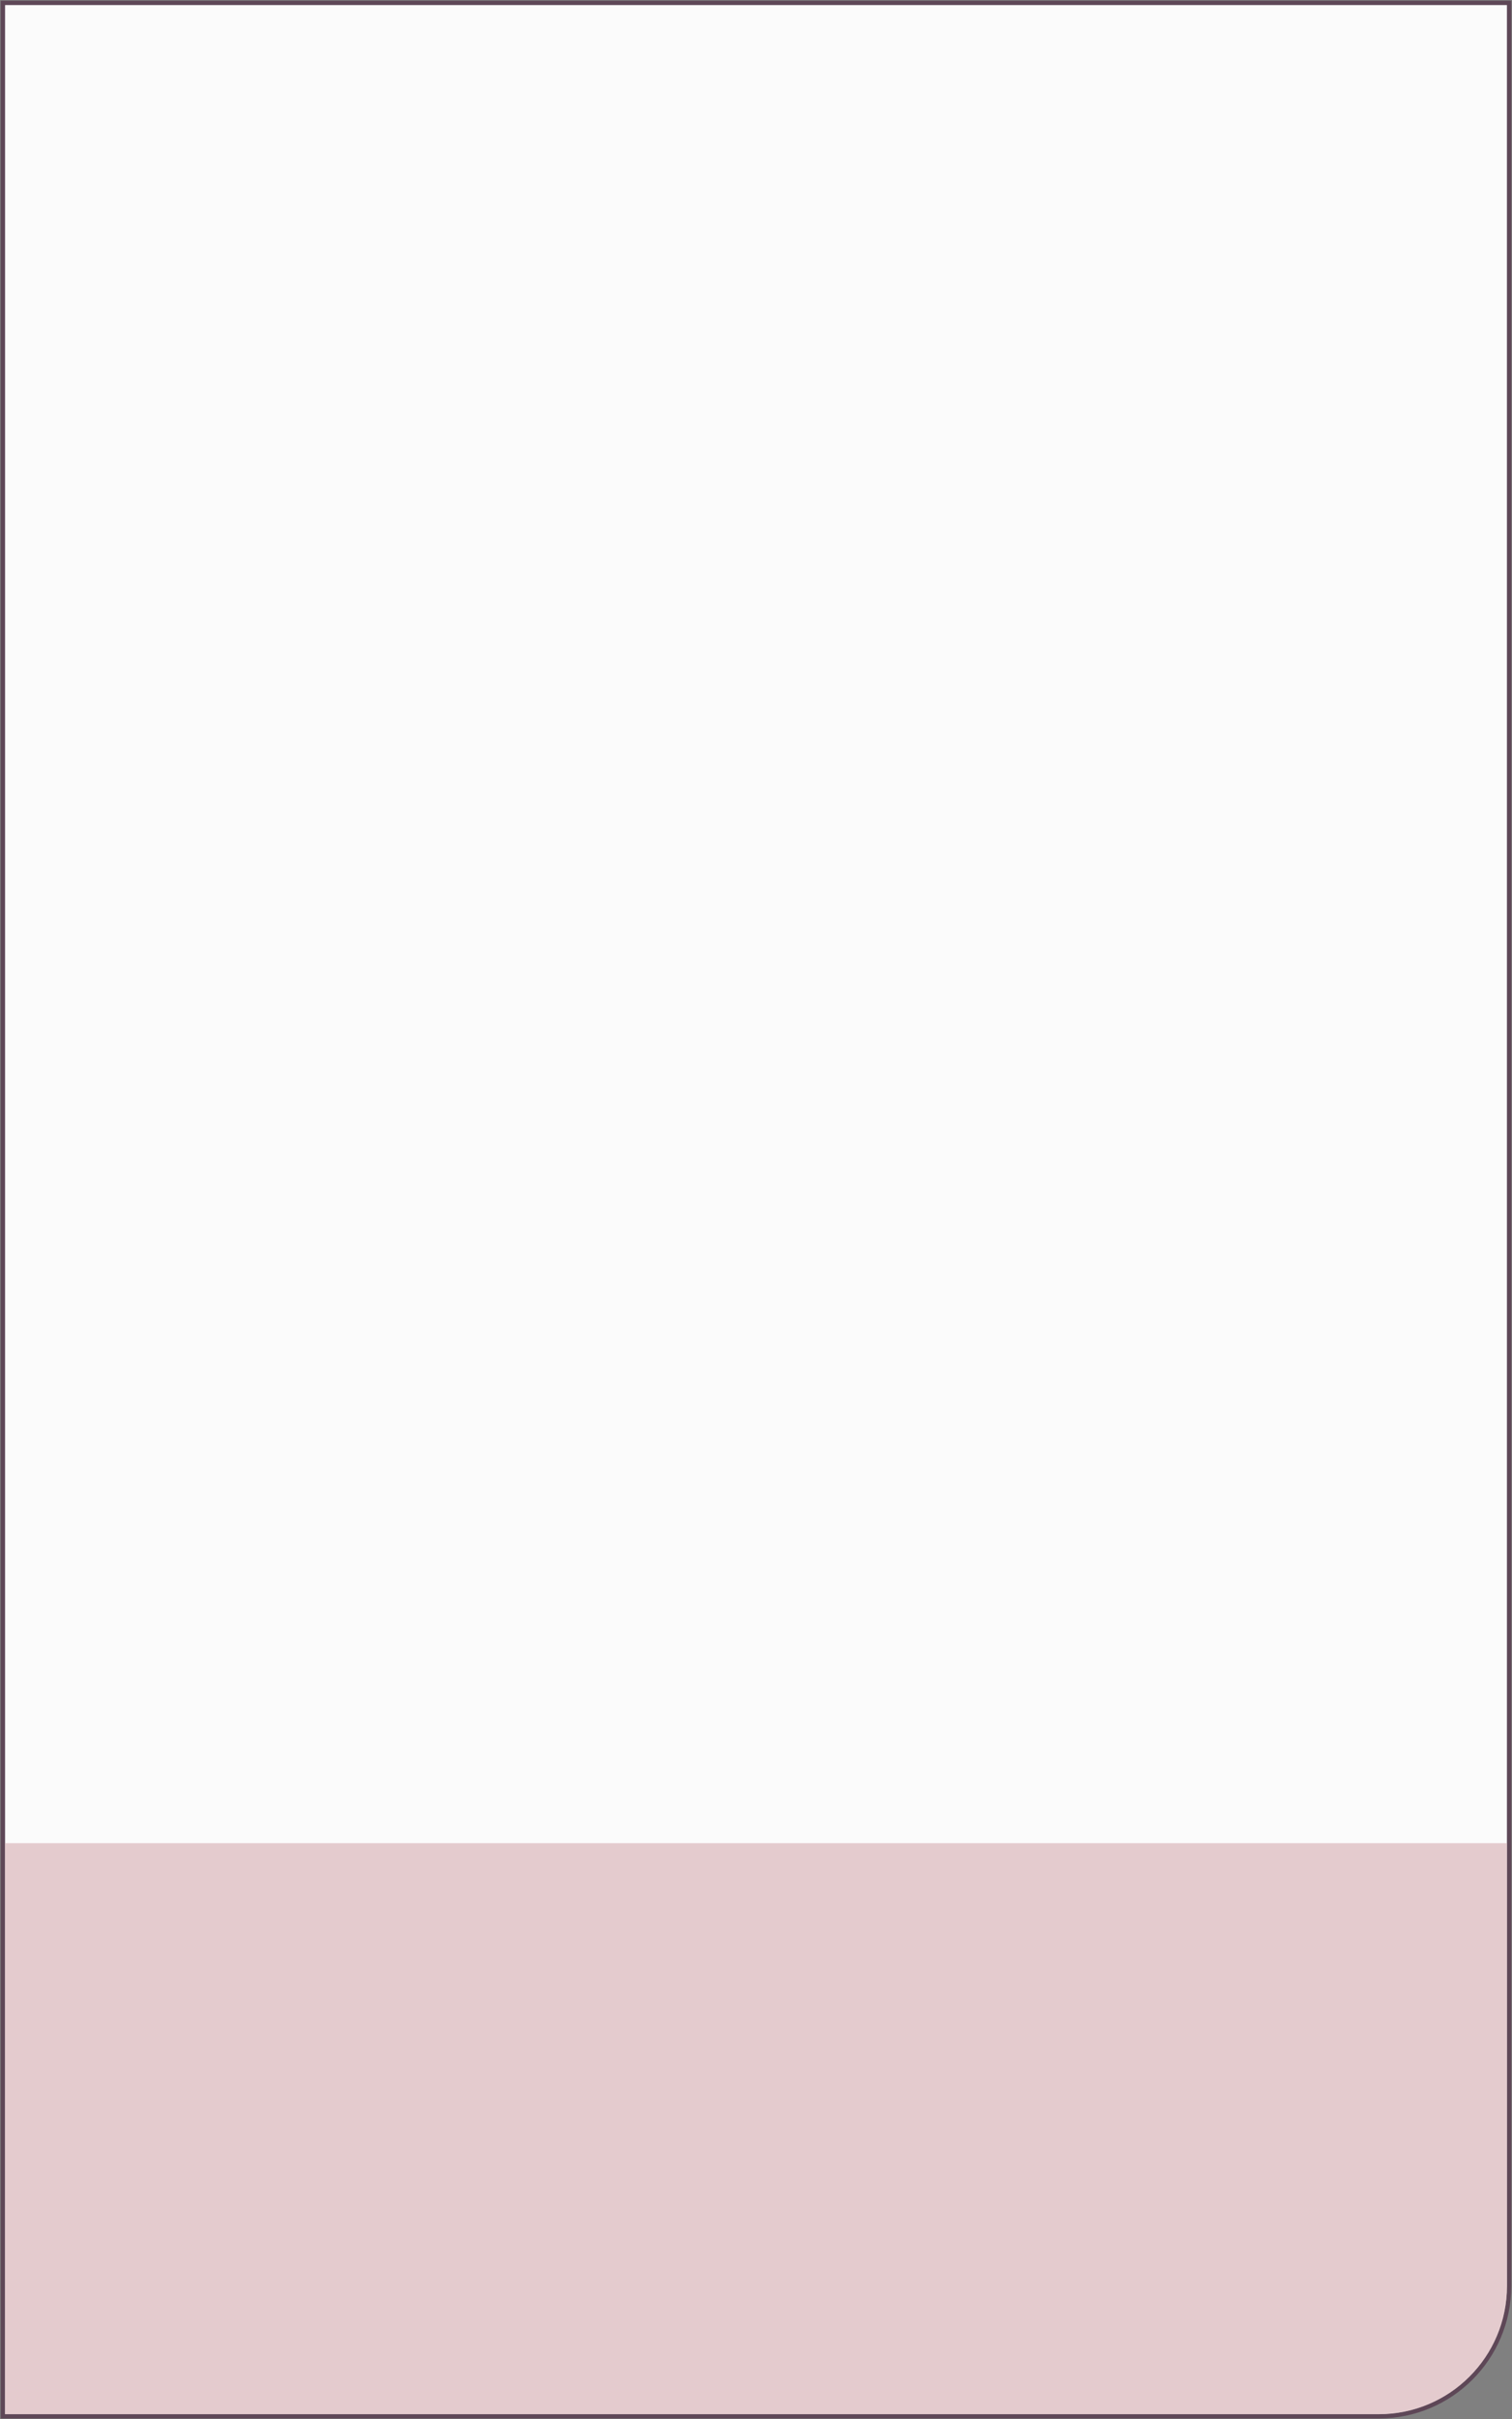
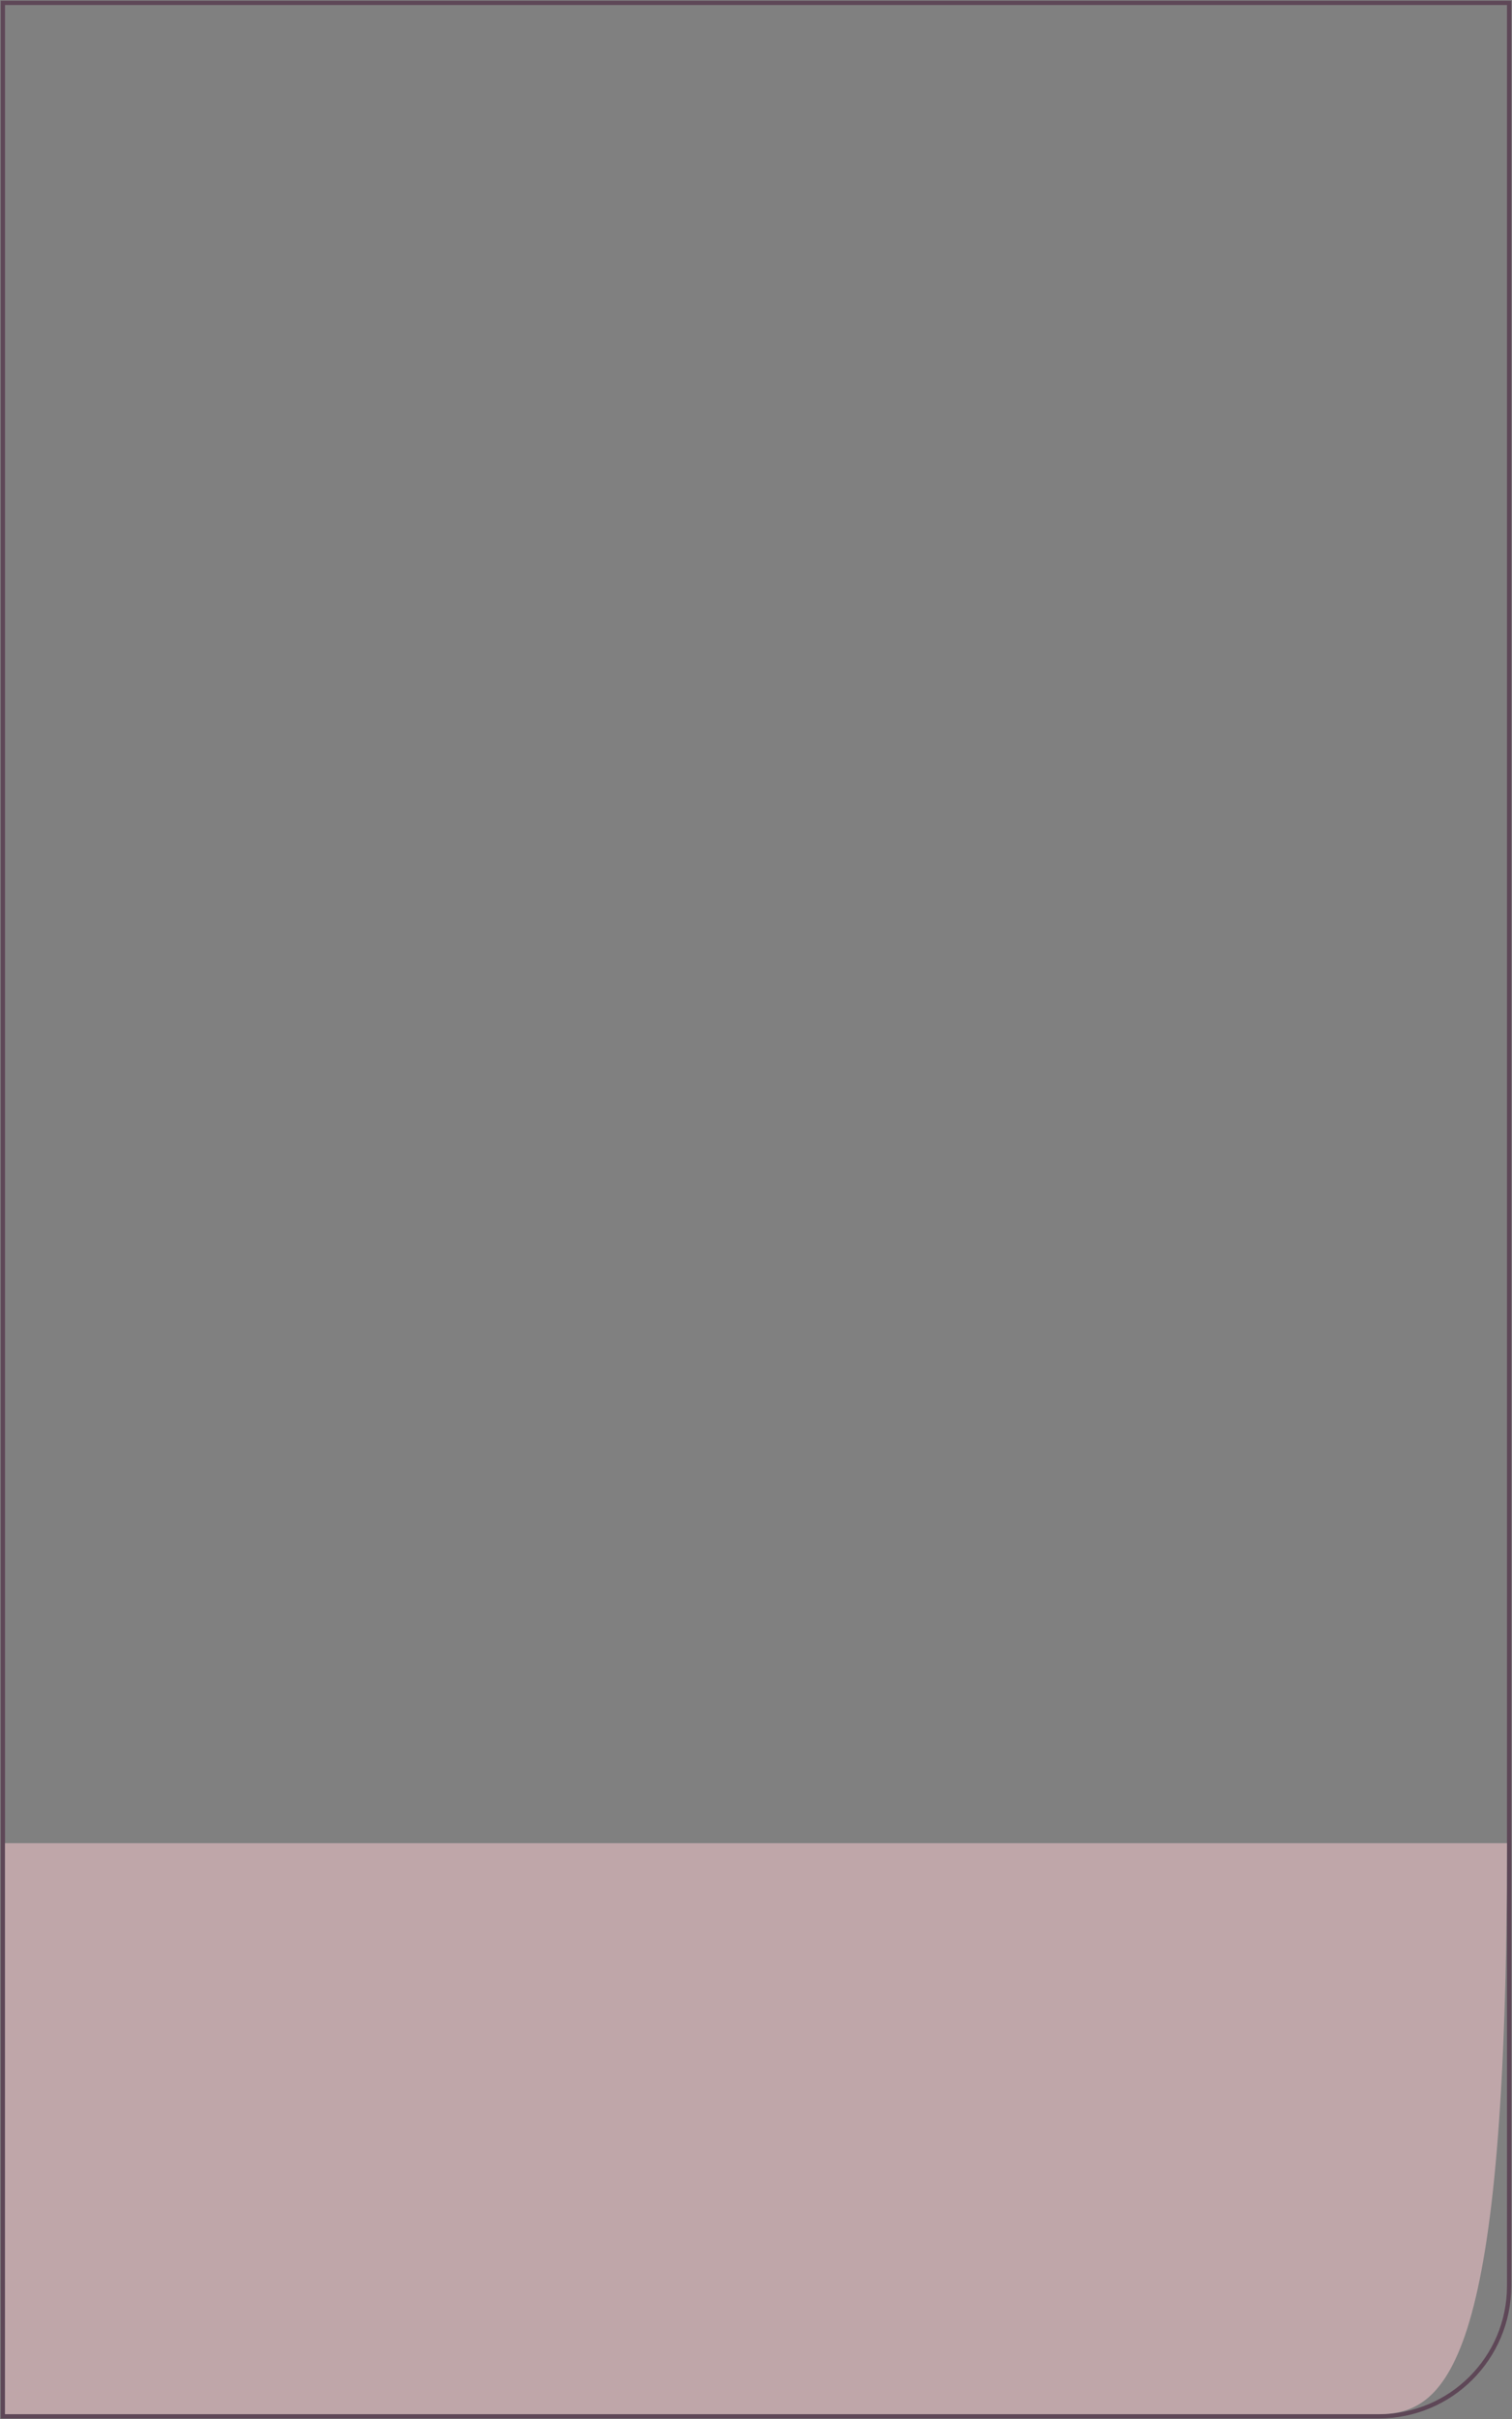
<svg xmlns="http://www.w3.org/2000/svg" width="302" height="483" viewBox="0 0 302 483" fill="none">
  <rect x="0" y="0" width="302" height="483" fill="#808080" stroke="none" />
-   <path d="M1 1H301V456.4C301 470.538 289.538 482 275.4 482H1V1Z" fill="#FBFBFB" />
  <path d="M1 0.573H0.573V1V482V482.427H1H275.4C289.774 482.427 301.427 470.774 301.427 456.4V1V0.573H301H1Z" stroke="#502F47" stroke-opacity="0.7" stroke-width="0.853" />
-   <path d="M1 368H301V456.4C301 470.538 289.538 482 275.4 482H1V368Z" fill="#DBB7BB" fill-opacity="0.7" />
+   <path d="M1 368H301C301 470.538 289.538 482 275.4 482H1V368Z" fill="#DBB7BB" fill-opacity="0.7" />
</svg>